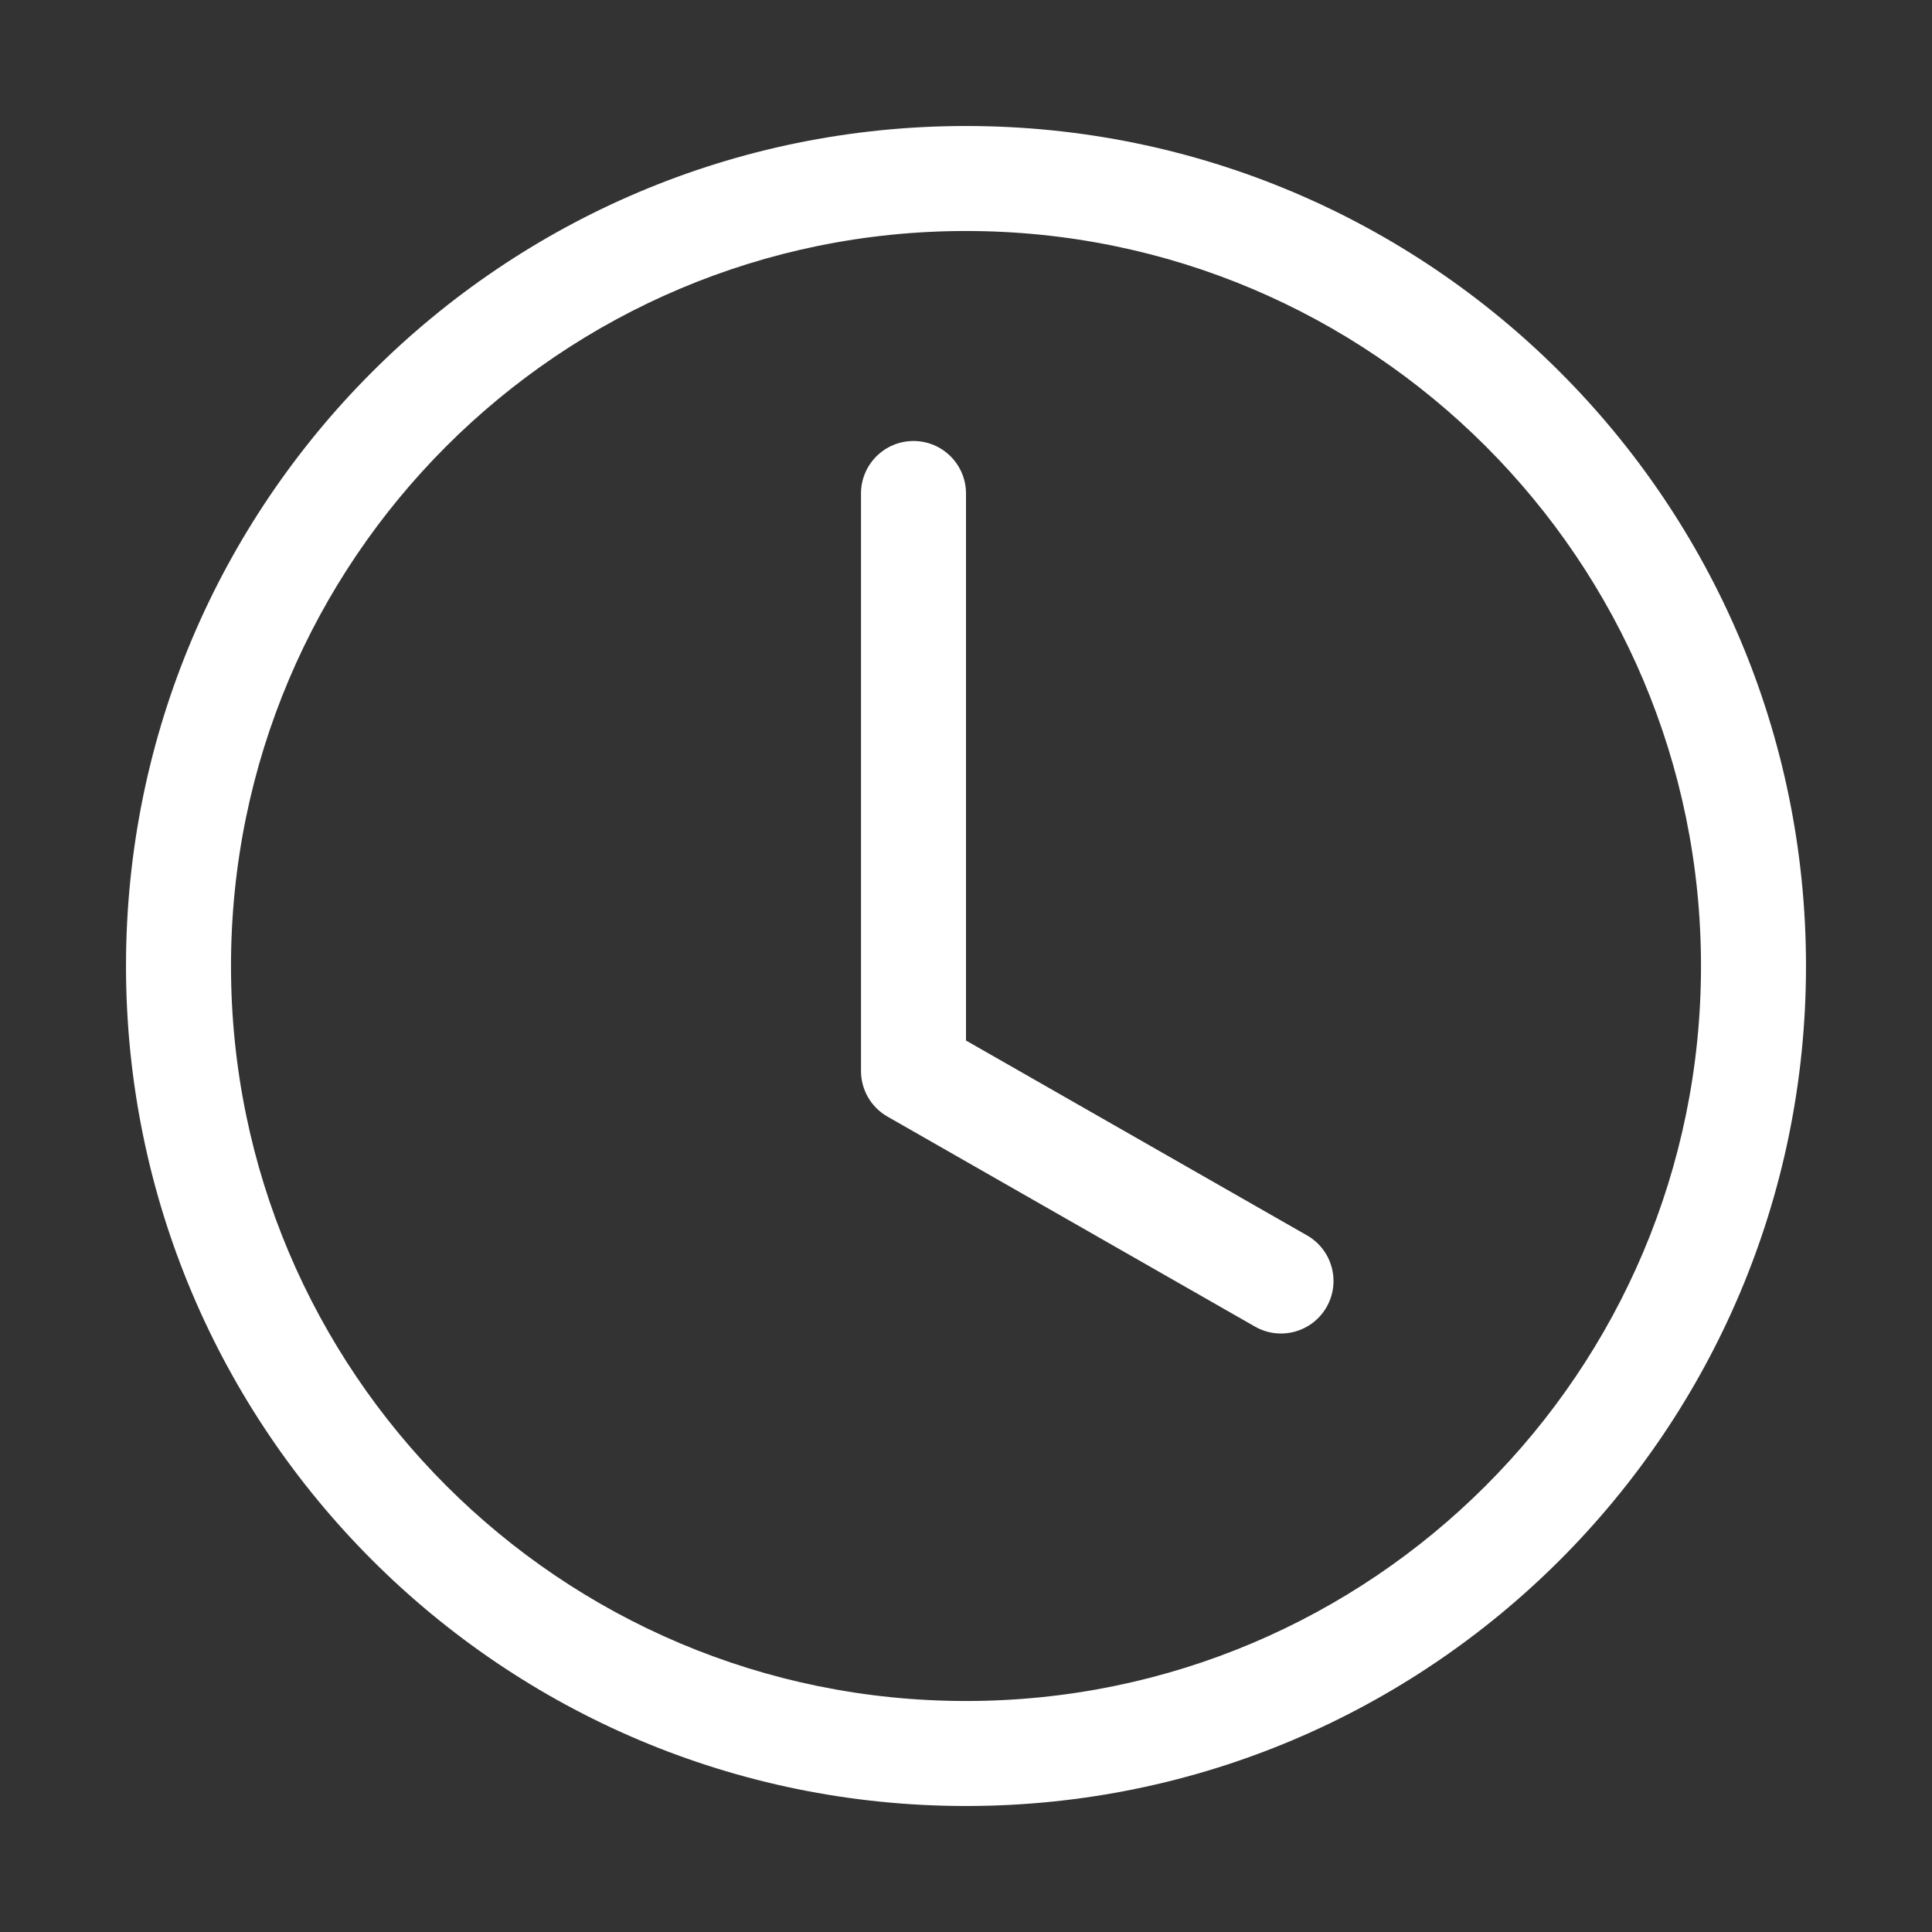
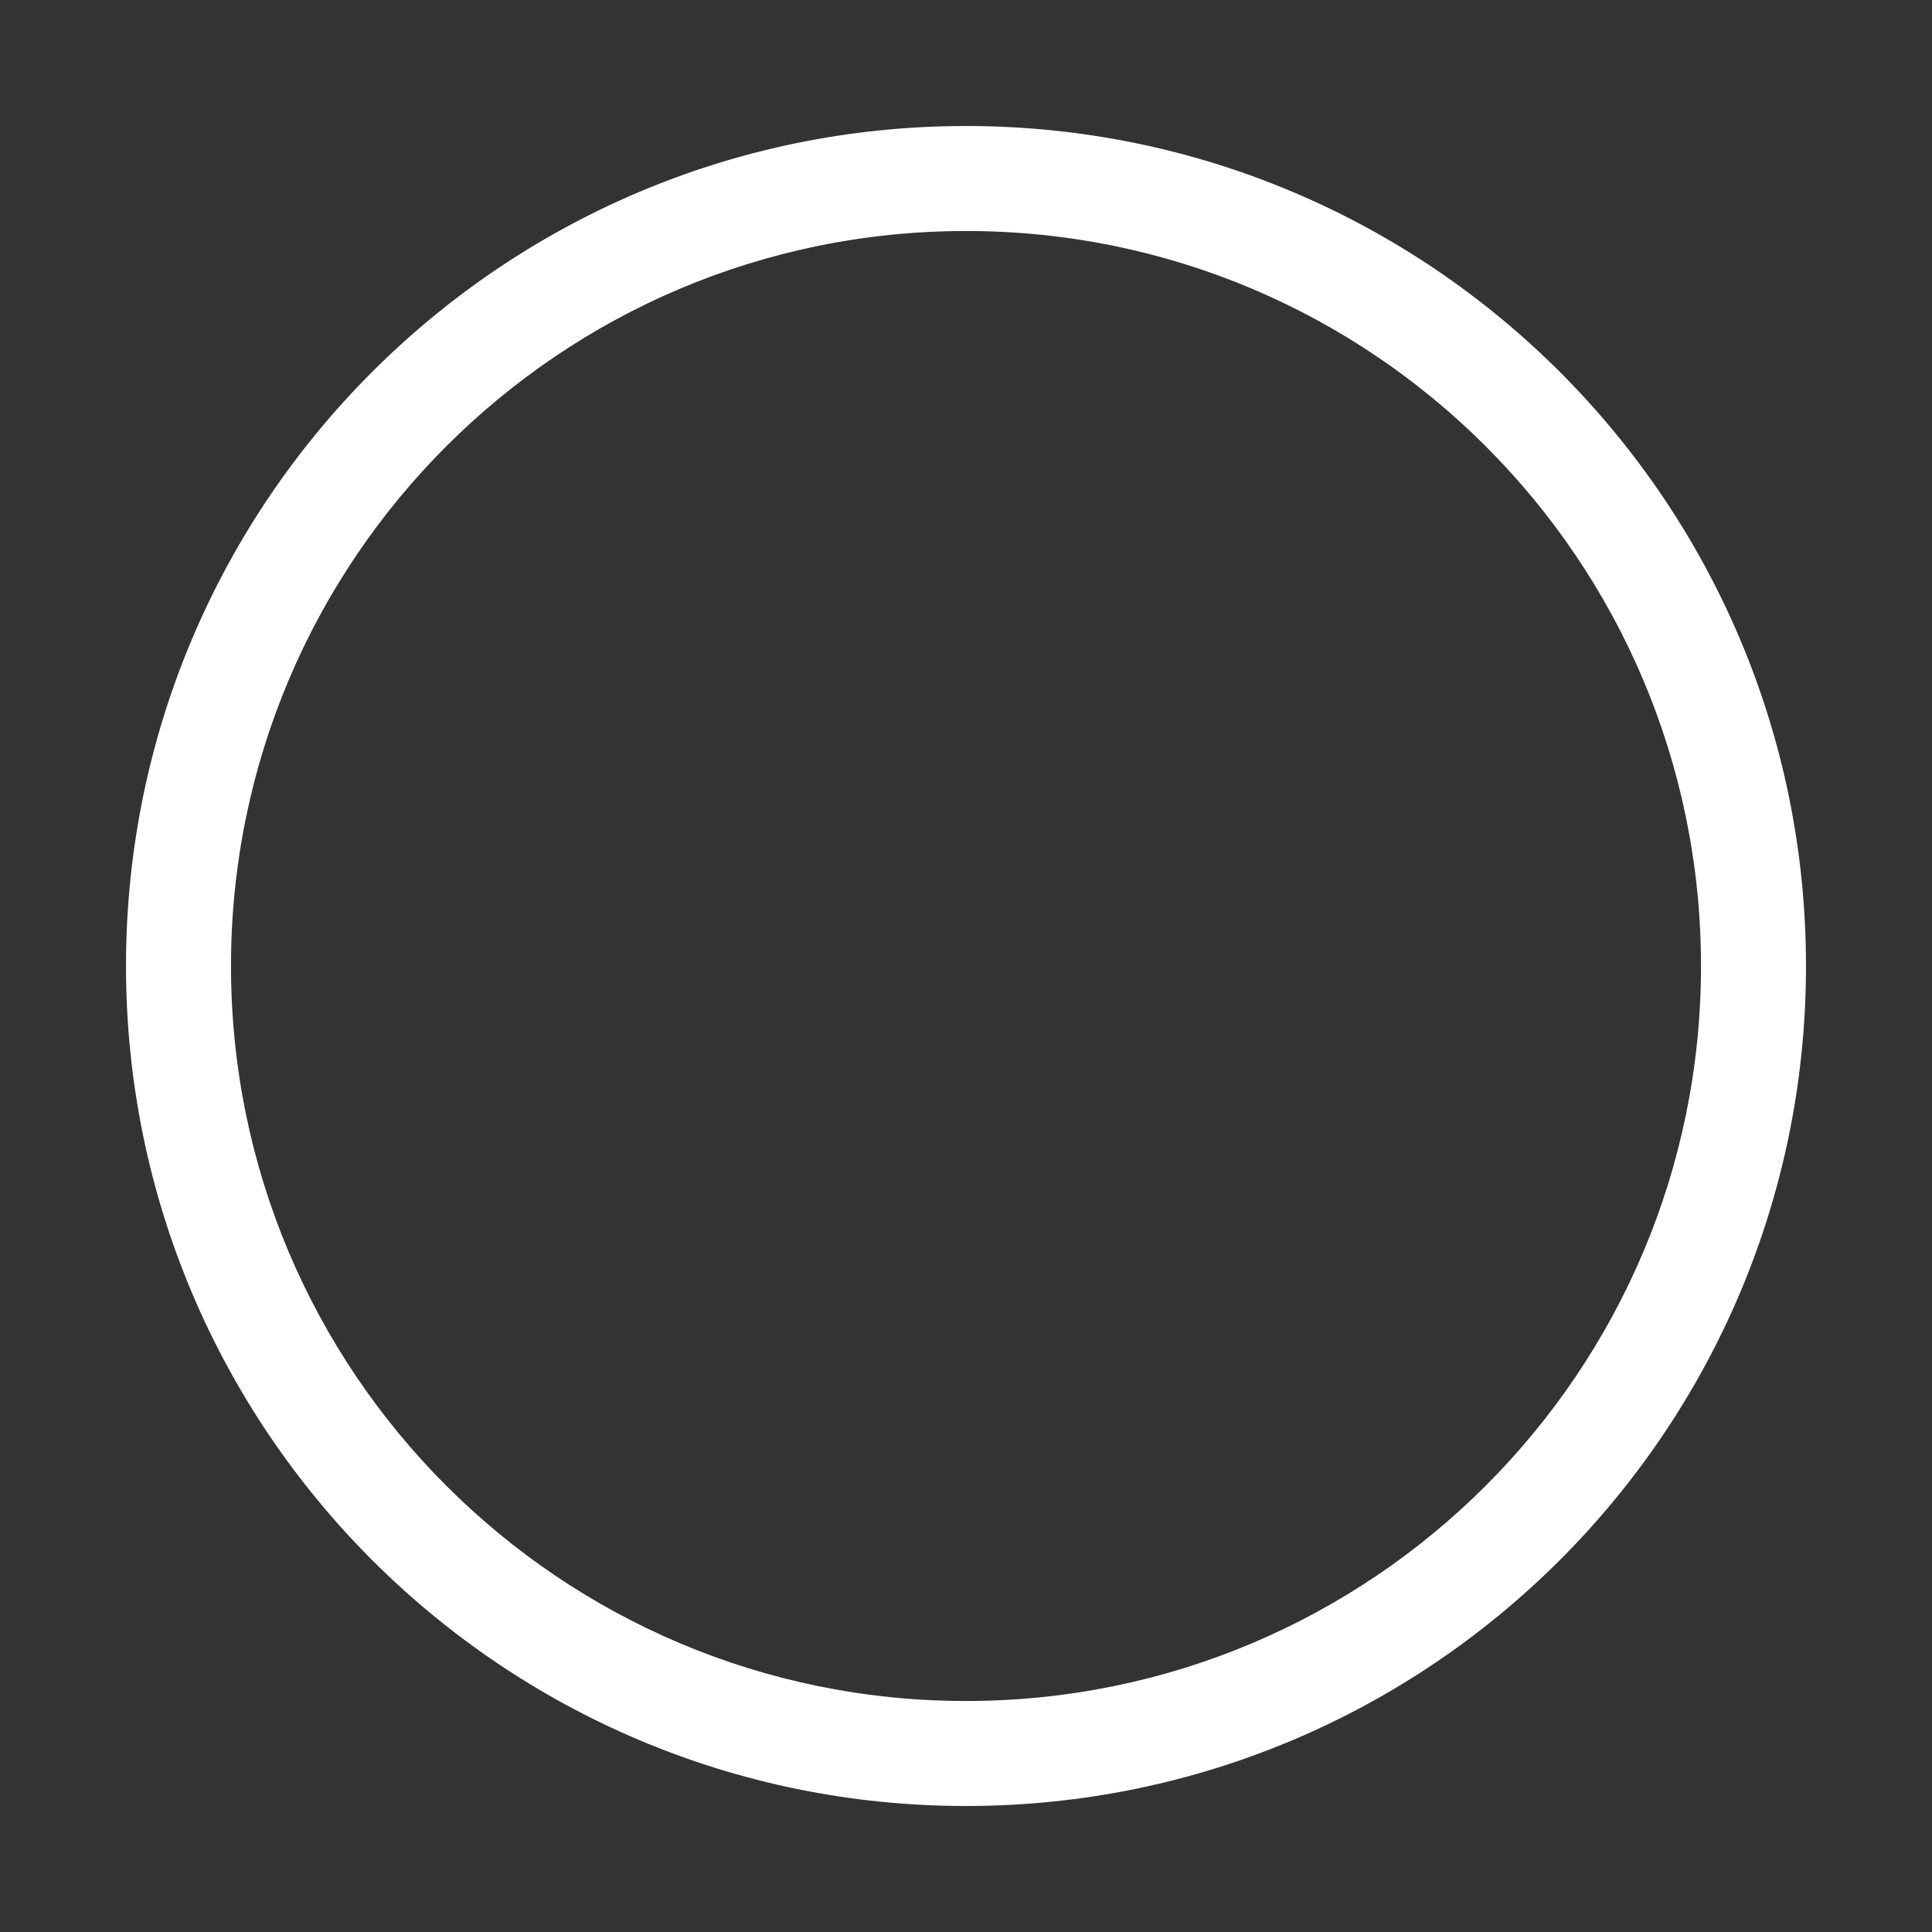
<svg xmlns="http://www.w3.org/2000/svg" width="184" height="184" viewBox="0 0 184 184" fill="none">
  <rect x="0" y="0" width="184" height="184" fill="#333333" stroke="none" />
-   <path d="M92 47C92 44.239 89.761 42 87 42C84.239 42 82 44.239 82 47V102C82 103.794 82.961 105.451 84.519 106.341L119.519 126.341C121.917 127.711 124.971 126.878 126.341 124.481C127.711 122.083 126.878 119.029 124.481 117.659L92 99.098V47Z" fill="white" />
  <path d="M92 172C136.183 172 172 136.183 172 92C172 47.817 136.183 12 92 12C47.817 12 12 47.817 12 92C12 136.183 47.817 172 92 172ZM162 92C162 130.66 130.66 162 92 162C53.34 162 22 130.66 22 92C22 53.34 53.34 22 92 22C130.66 22 162 53.34 162 92Z" fill="white" />
</svg>